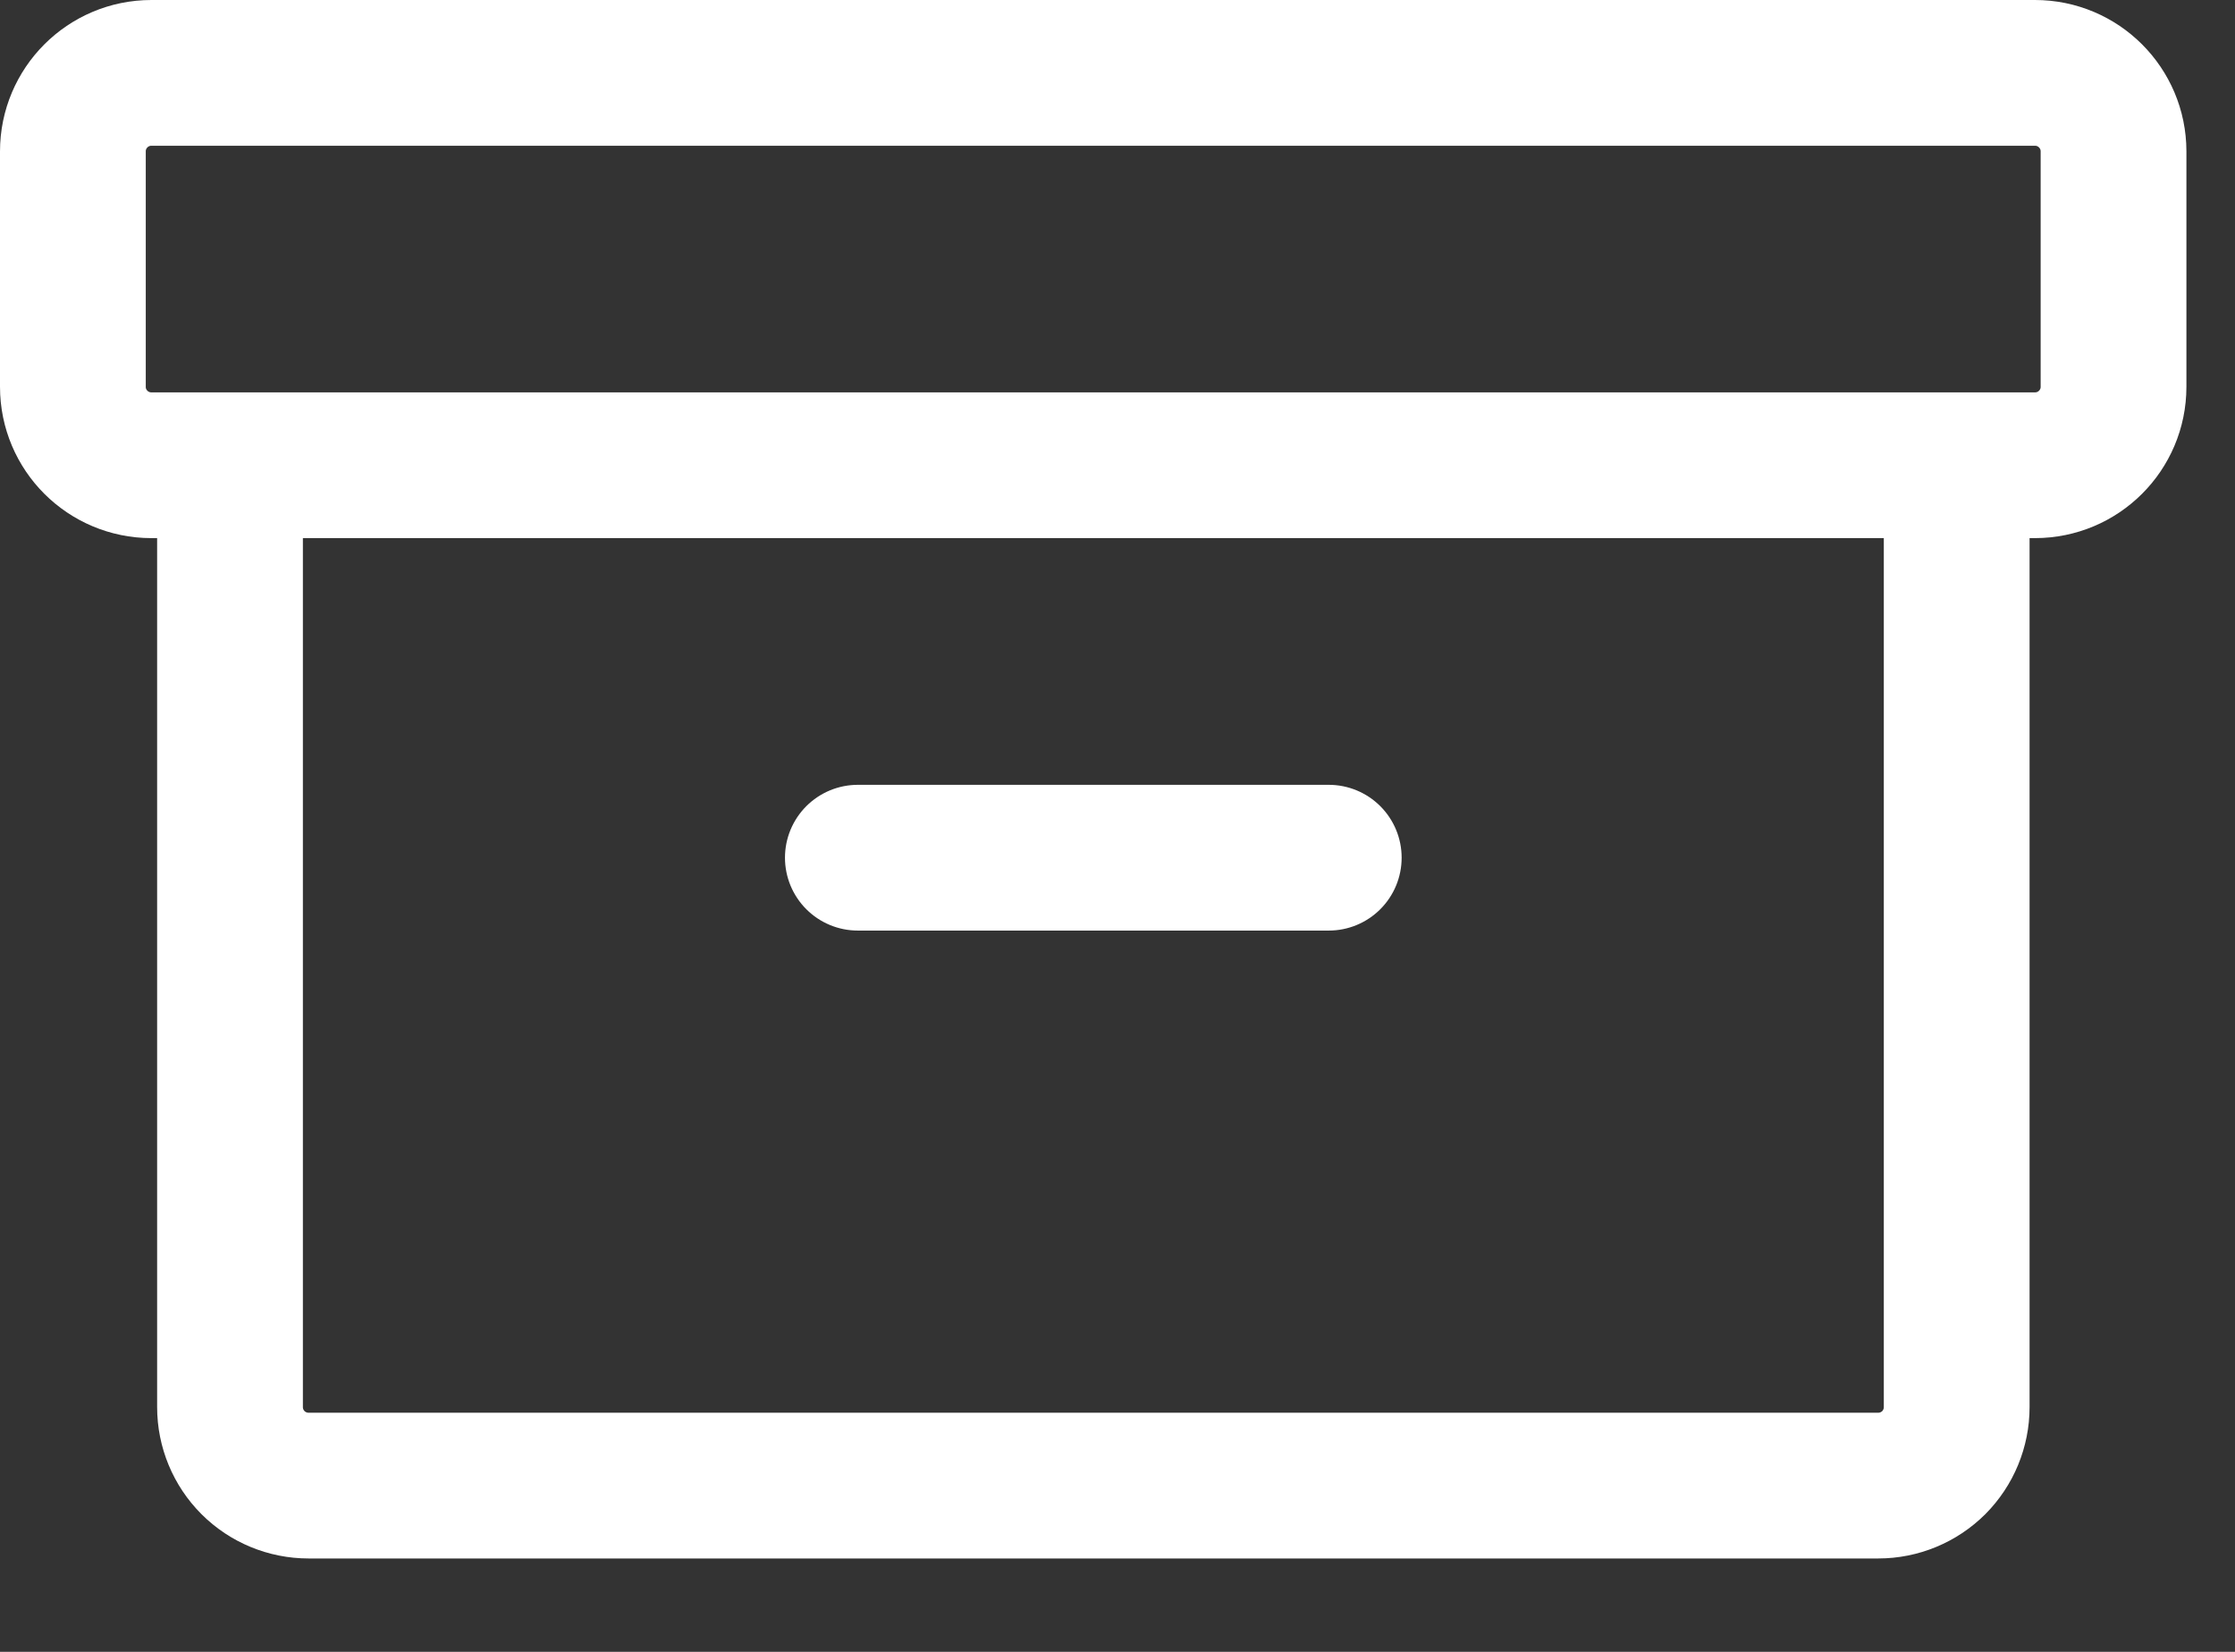
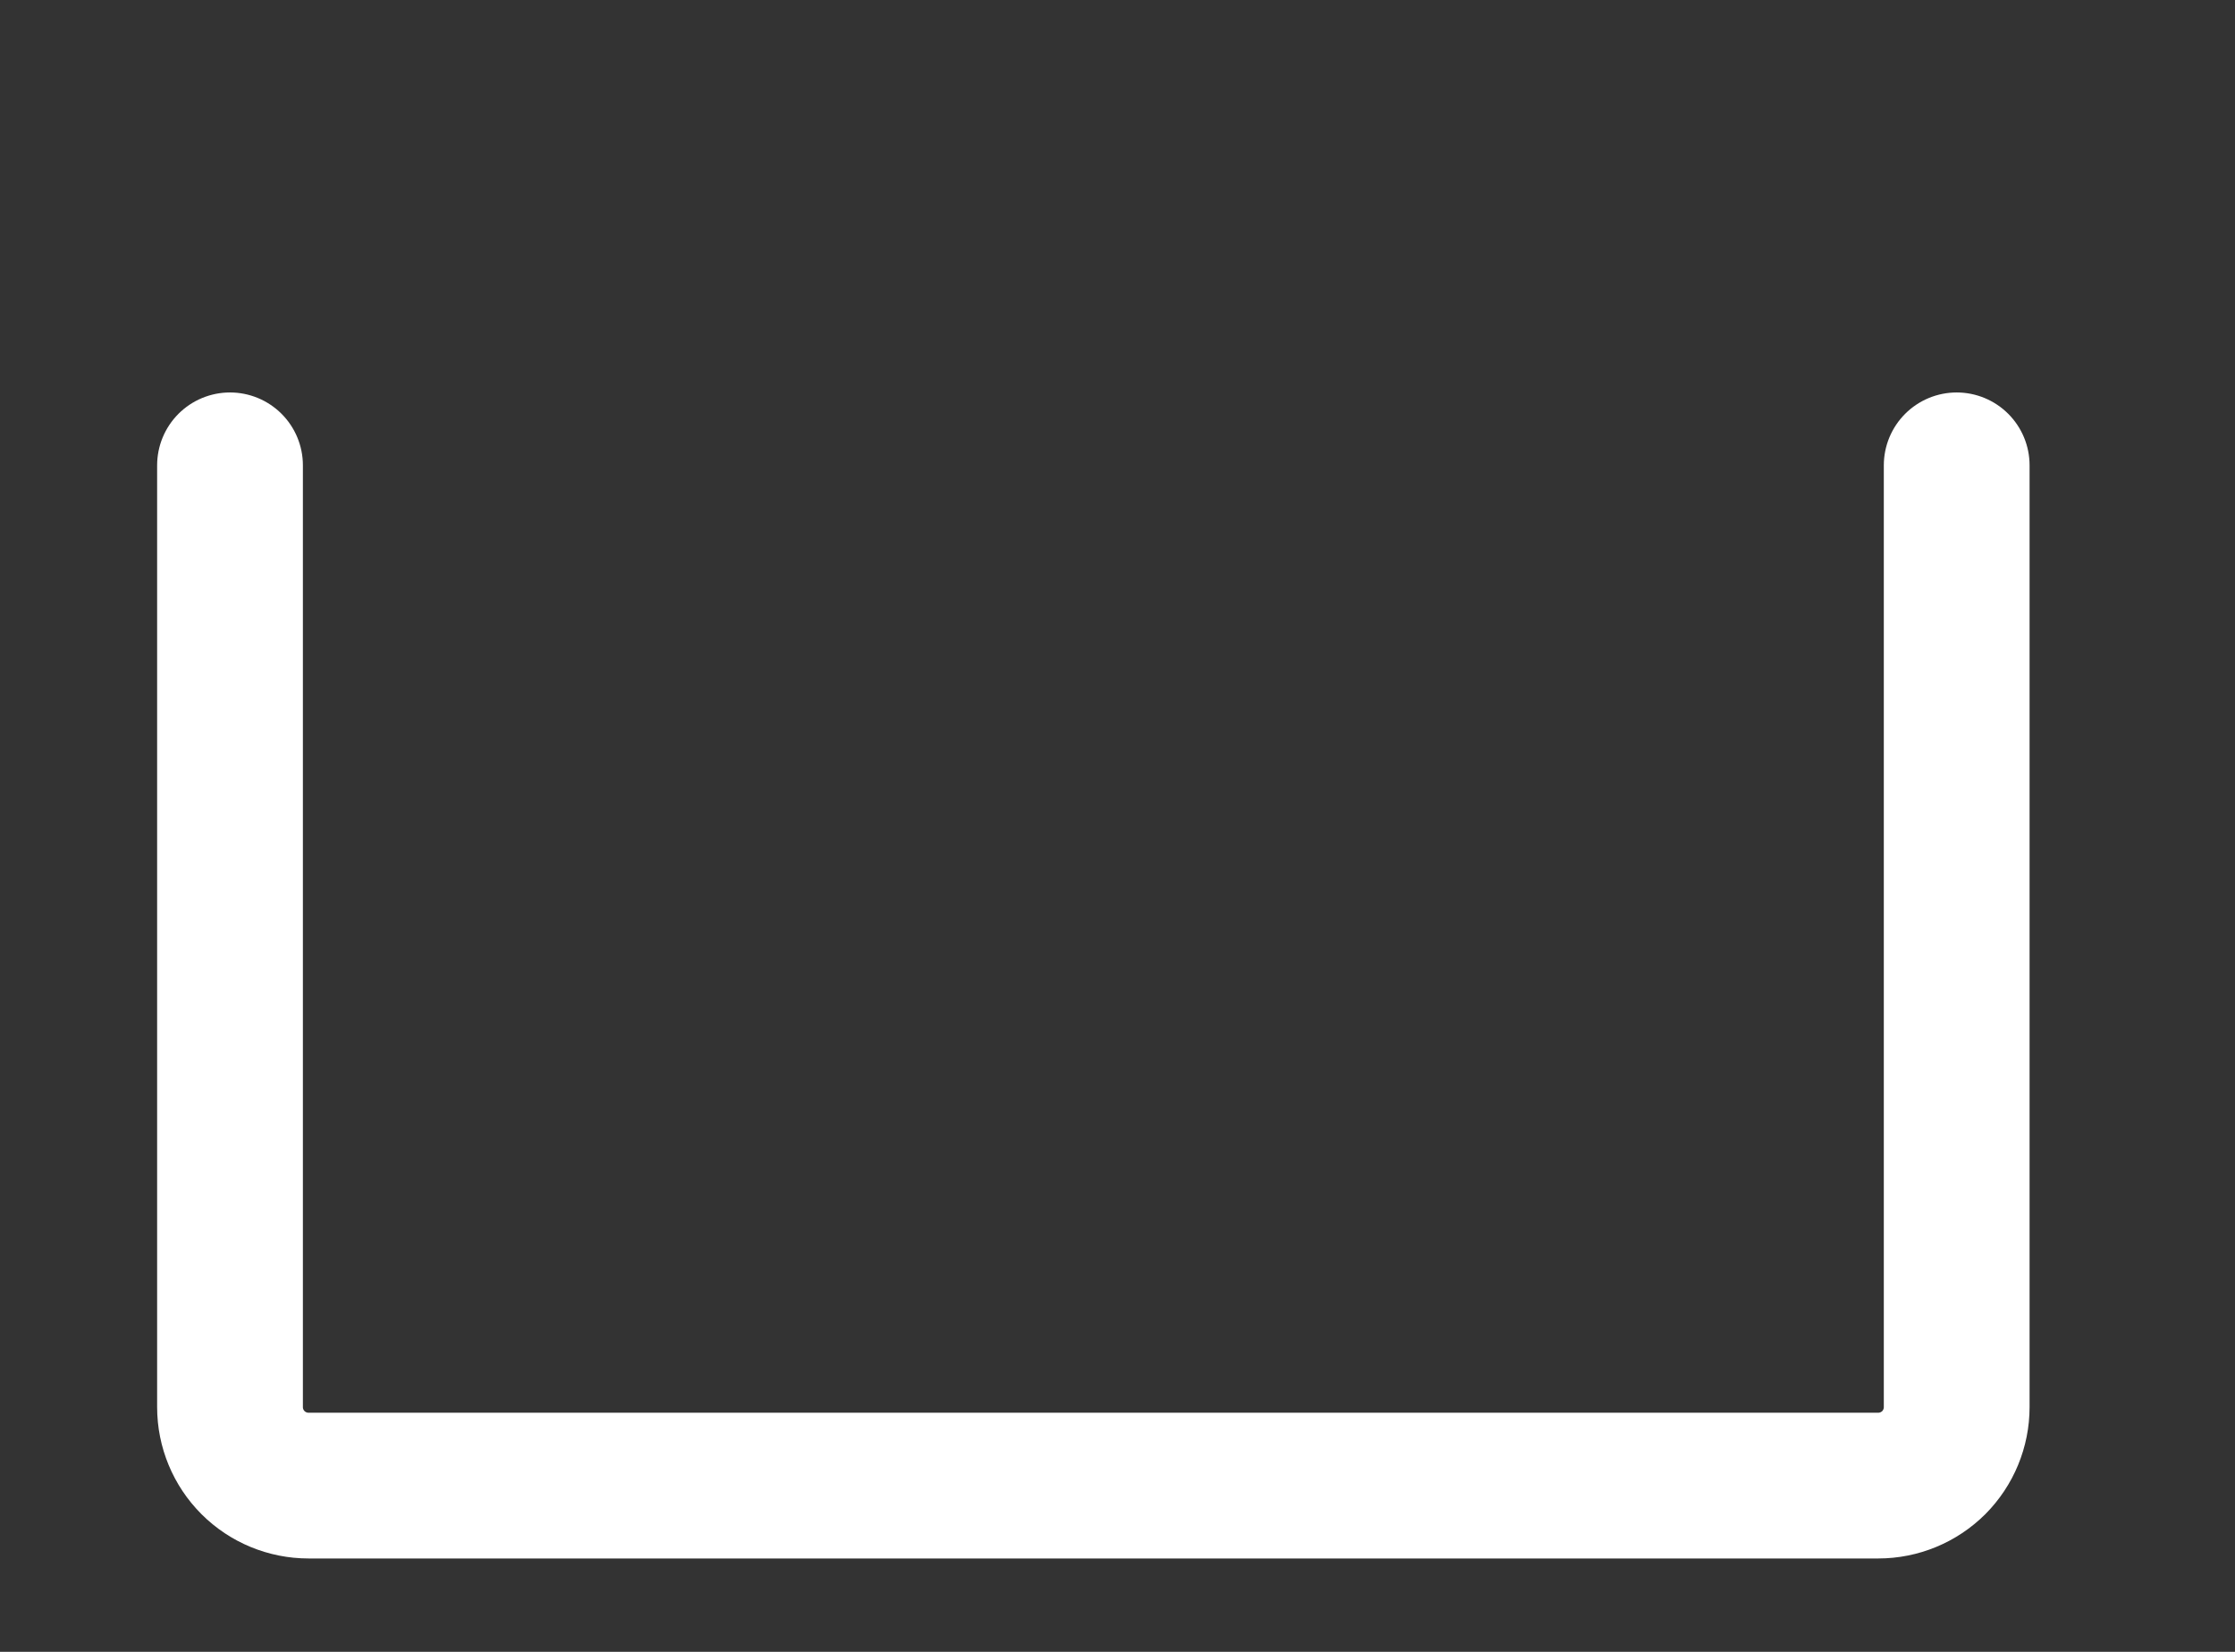
<svg xmlns="http://www.w3.org/2000/svg" width="23" height="17" viewBox="0 0 23 17" fill="none">
  <rect x="0" y="0" width="23" height="17" fill="#333333" stroke="none" />
-   <path d="M20.942 0.75H1.558C1.112 0.75 0.75 1.112 0.75 1.558V3.981C0.75 4.427 1.112 4.788 1.558 4.788H20.942C21.388 4.788 21.75 4.427 21.75 3.981V1.558C21.75 1.112 21.388 0.75 20.942 0.75Z" stroke="white" stroke-width="1.5" stroke-linecap="round" stroke-linejoin="round" />
  <path d="M20.136 4.789V14.481C20.136 14.696 20.051 14.901 19.9 15.053C19.748 15.204 19.543 15.289 19.329 15.289H3.175C2.961 15.289 2.755 15.204 2.604 15.053C2.452 14.901 2.367 14.696 2.367 14.481V4.789" stroke="white" stroke-width="1.5" stroke-linecap="round" stroke-linejoin="round" />
-   <path d="M8.828 8.827H13.674" stroke="white" stroke-width="1.5" stroke-linecap="round" stroke-linejoin="round" />
</svg>